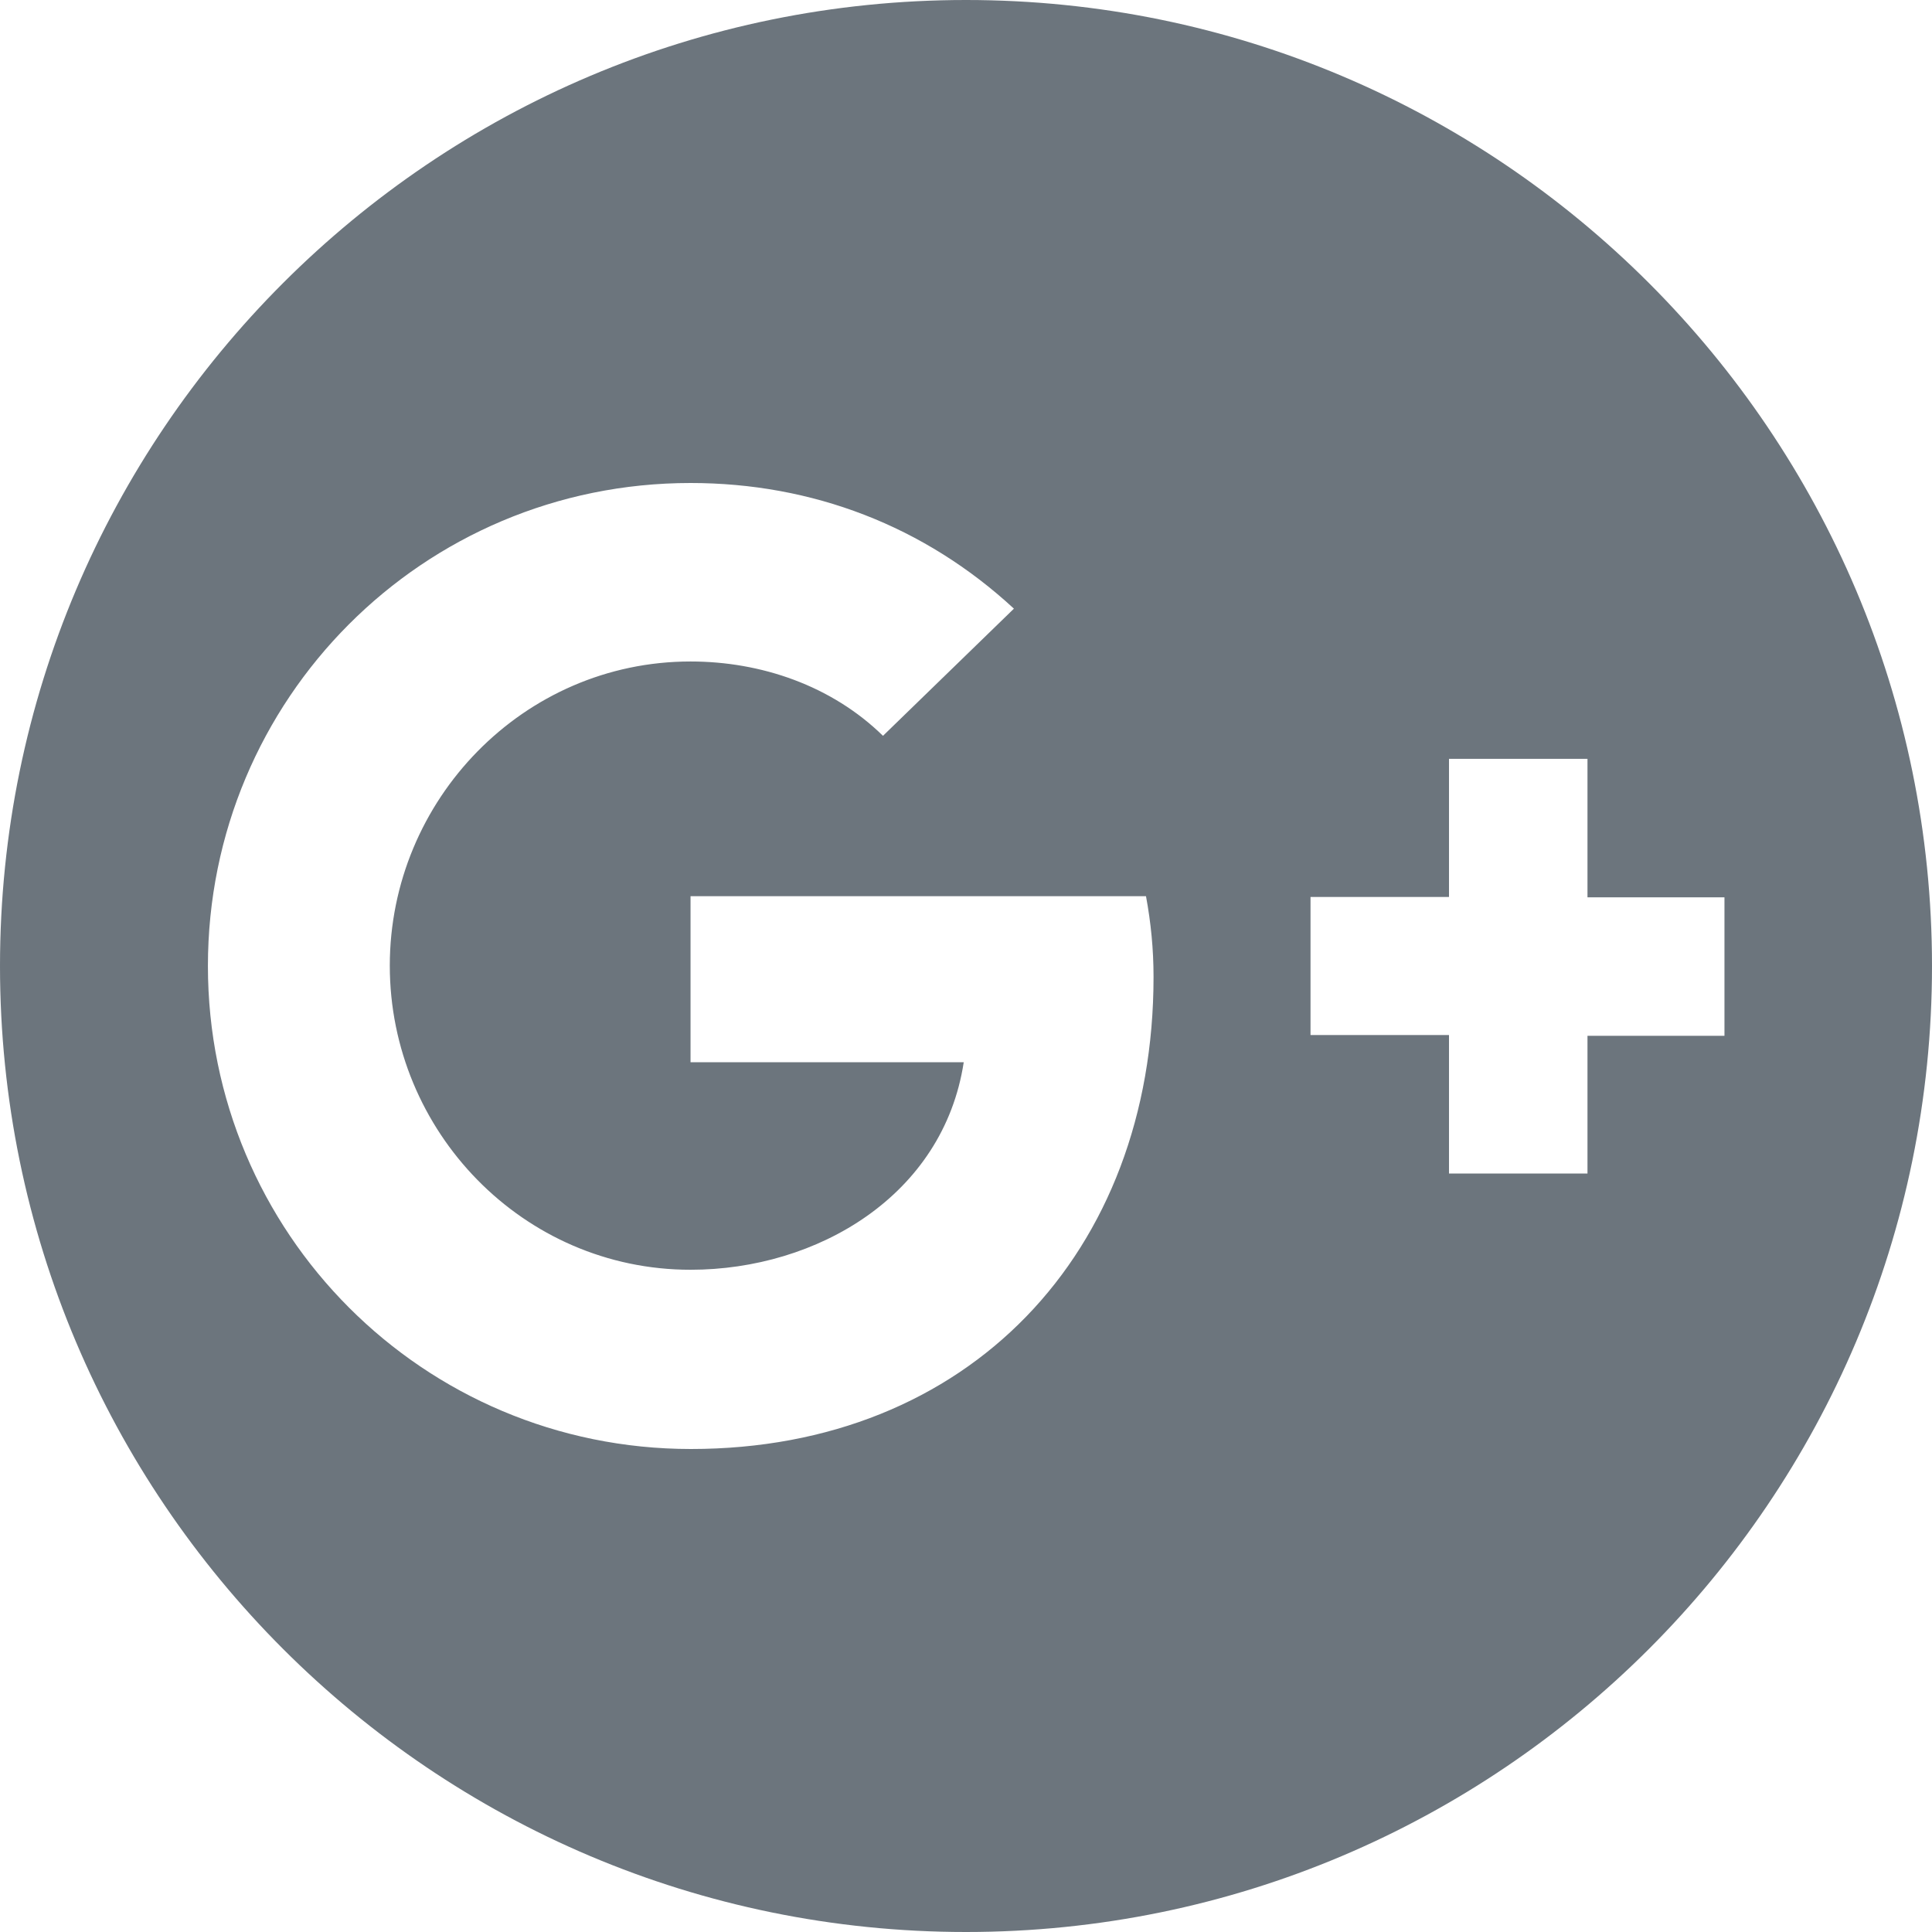
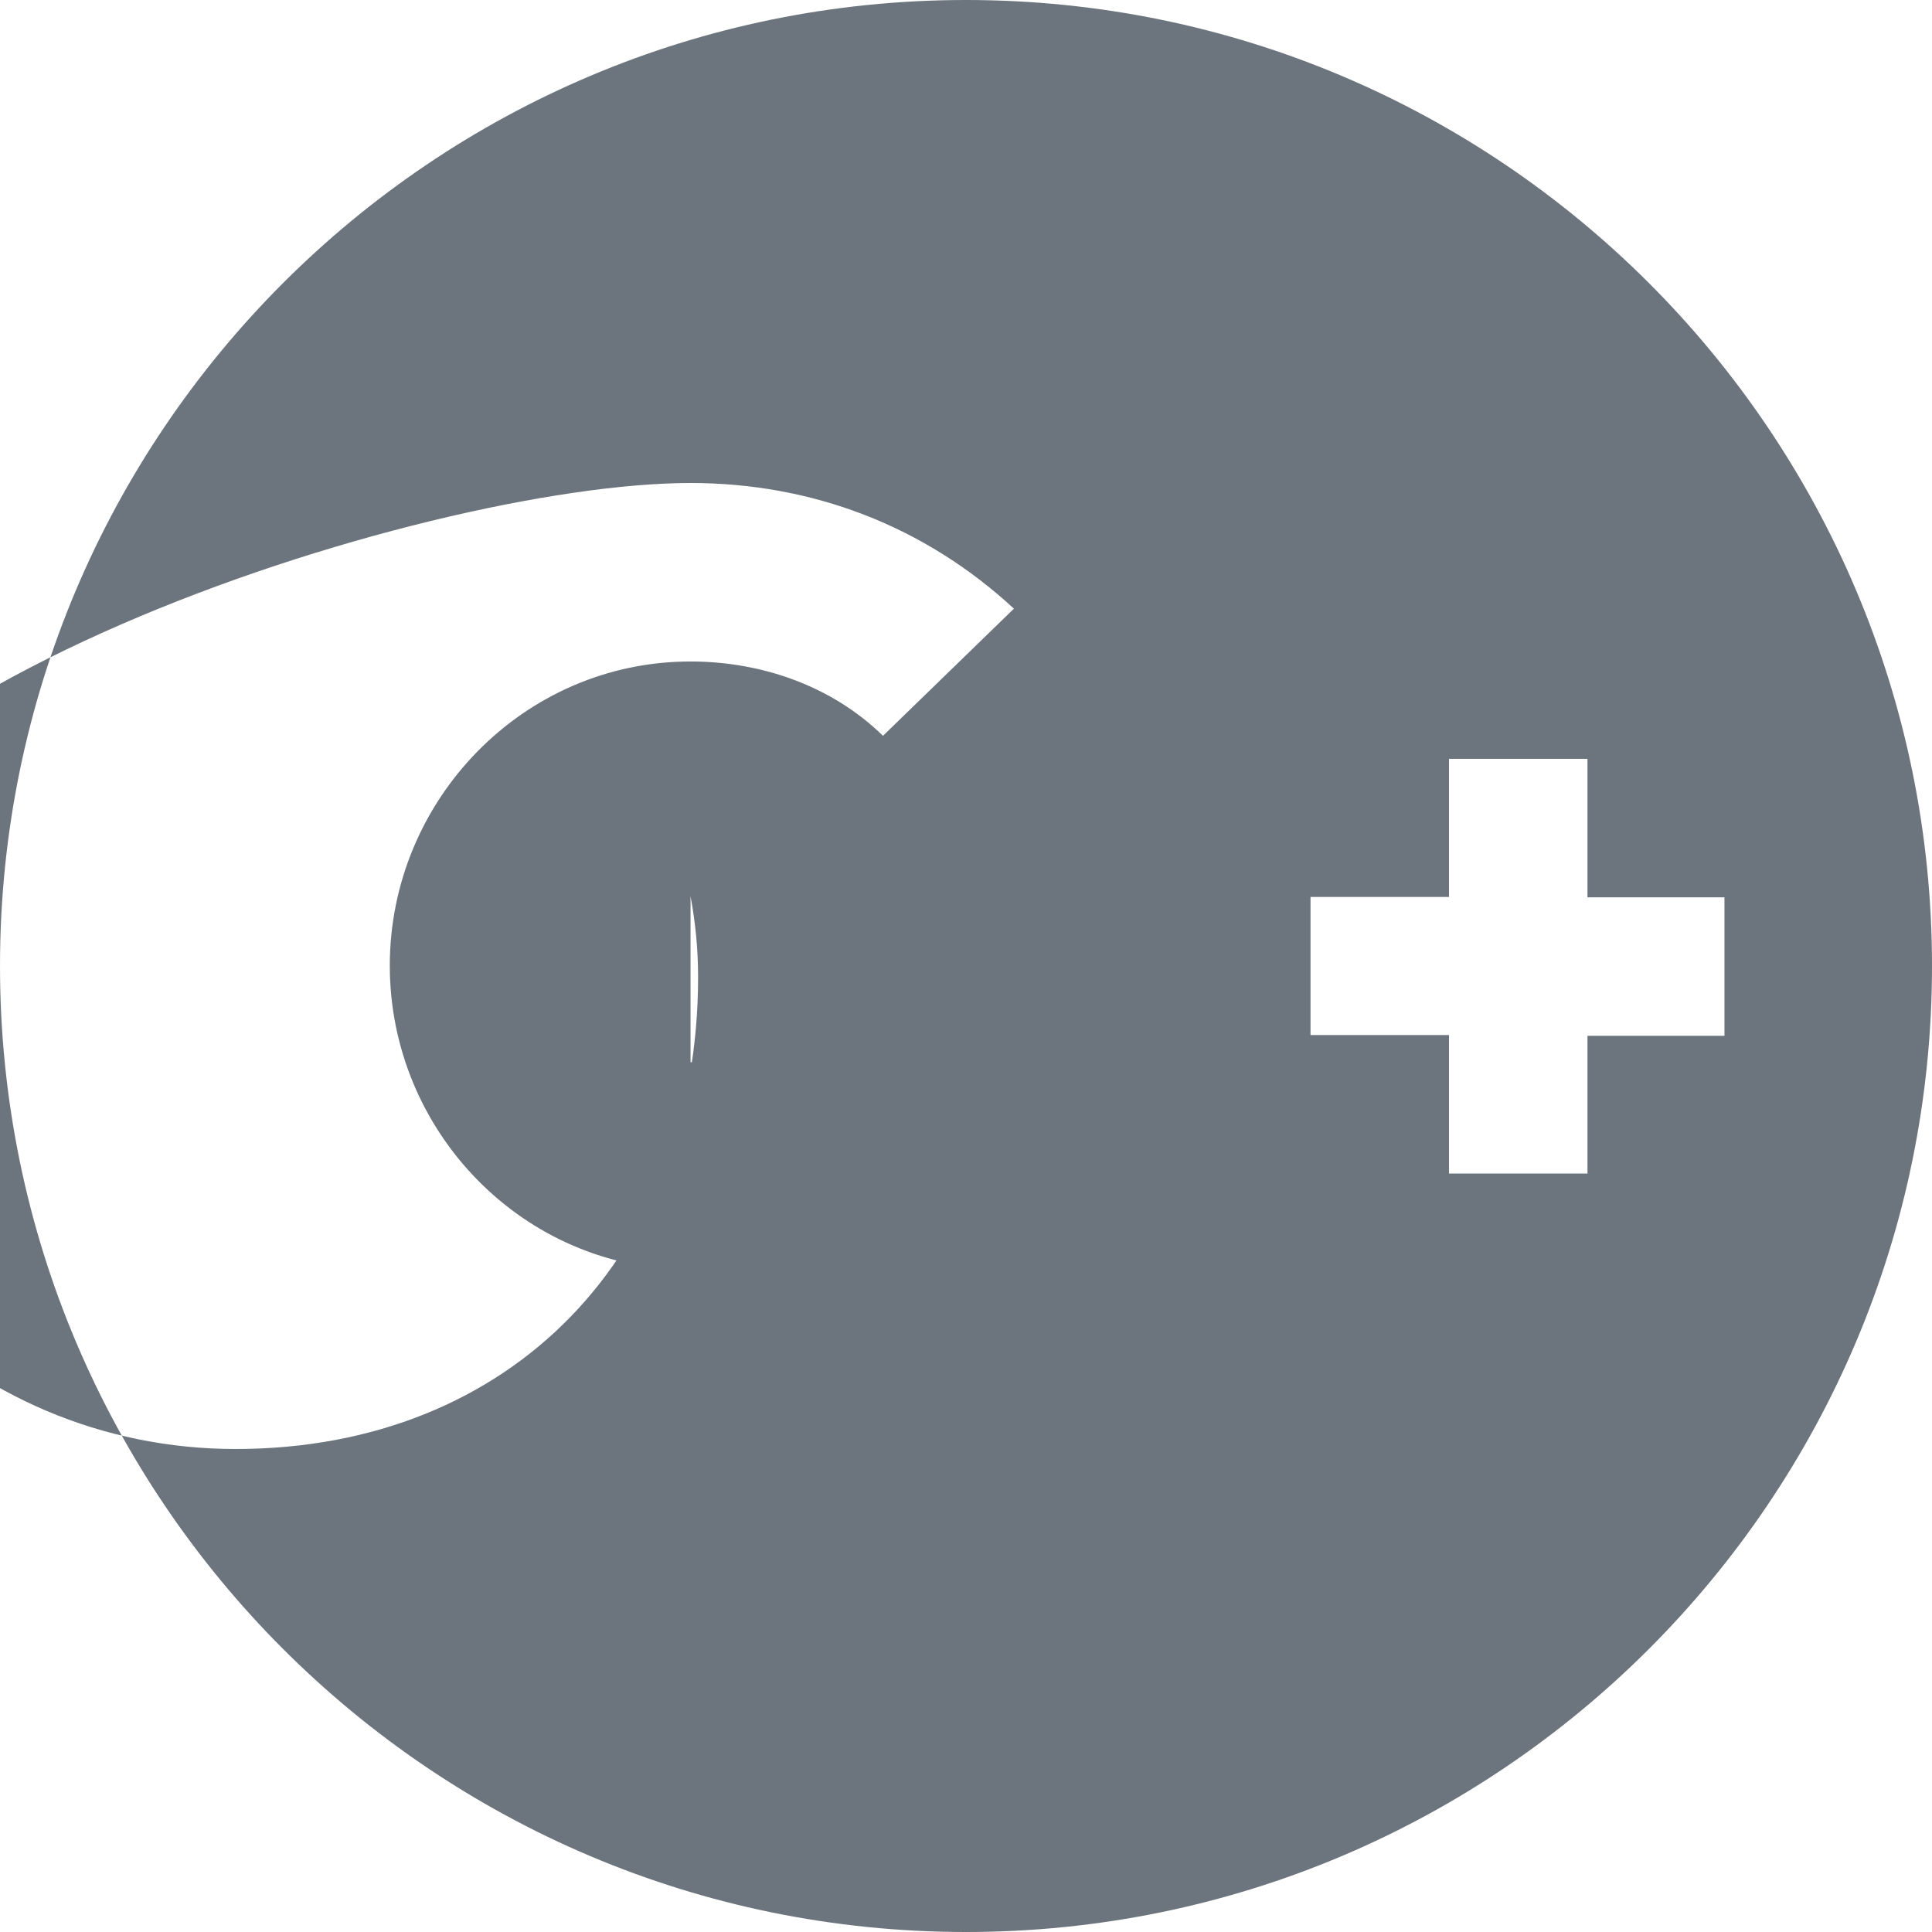
<svg xmlns="http://www.w3.org/2000/svg" version="1.1" id="Bold" x="0px" y="0px" viewBox="0 0 512 512" style="enable-background:new 0 0 512 512;" xml:space="preserve">
  <style type="text/css">
	.st0{fill:#6C757D;}
</style>
-   <path class="st0" d="M256,512c141.3,0,256-114.7,256-256S397.3,0,256,0S0,114.7,0,256S114.7,512,256,512z M347.4,237.7H384v-36.6  h36.7v36.7H457v36.7h-36.3V311H384v-36.7h-36.7v-36.6H347.4z M183,128c32.3,0,62,11.4,85.7,33.3L234,195  c-13.6-13.3-32.3-19.7-51-19.7c-44.3,0-79.7,36.7-79.7,80.6s35.3,80.6,79.7,80.6c33.6,0,67-19.7,72.4-55H183v-44h120.7  c1.3,7,2,14,2,21.4c0,73.1-49,125.1-122.6,125.1l0,0c-71,0-128-57.3-128-128S112,128,183,128L183,128z" />
+   <path class="st0" d="M256,512c141.3,0,256-114.7,256-256S397.3,0,256,0S0,114.7,0,256S114.7,512,256,512z M347.4,237.7H384v-36.6  h36.7v36.7H457v36.7h-36.3V311H384v-36.7h-36.7v-36.6H347.4z M183,128c32.3,0,62,11.4,85.7,33.3L234,195  c-13.6-13.3-32.3-19.7-51-19.7c-44.3,0-79.7,36.7-79.7,80.6s35.3,80.6,79.7,80.6c33.6,0,67-19.7,72.4-55H183v-44c1.3,7,2,14,2,21.4c0,73.1-49,125.1-122.6,125.1l0,0c-71,0-128-57.3-128-128S112,128,183,128L183,128z" />
</svg>